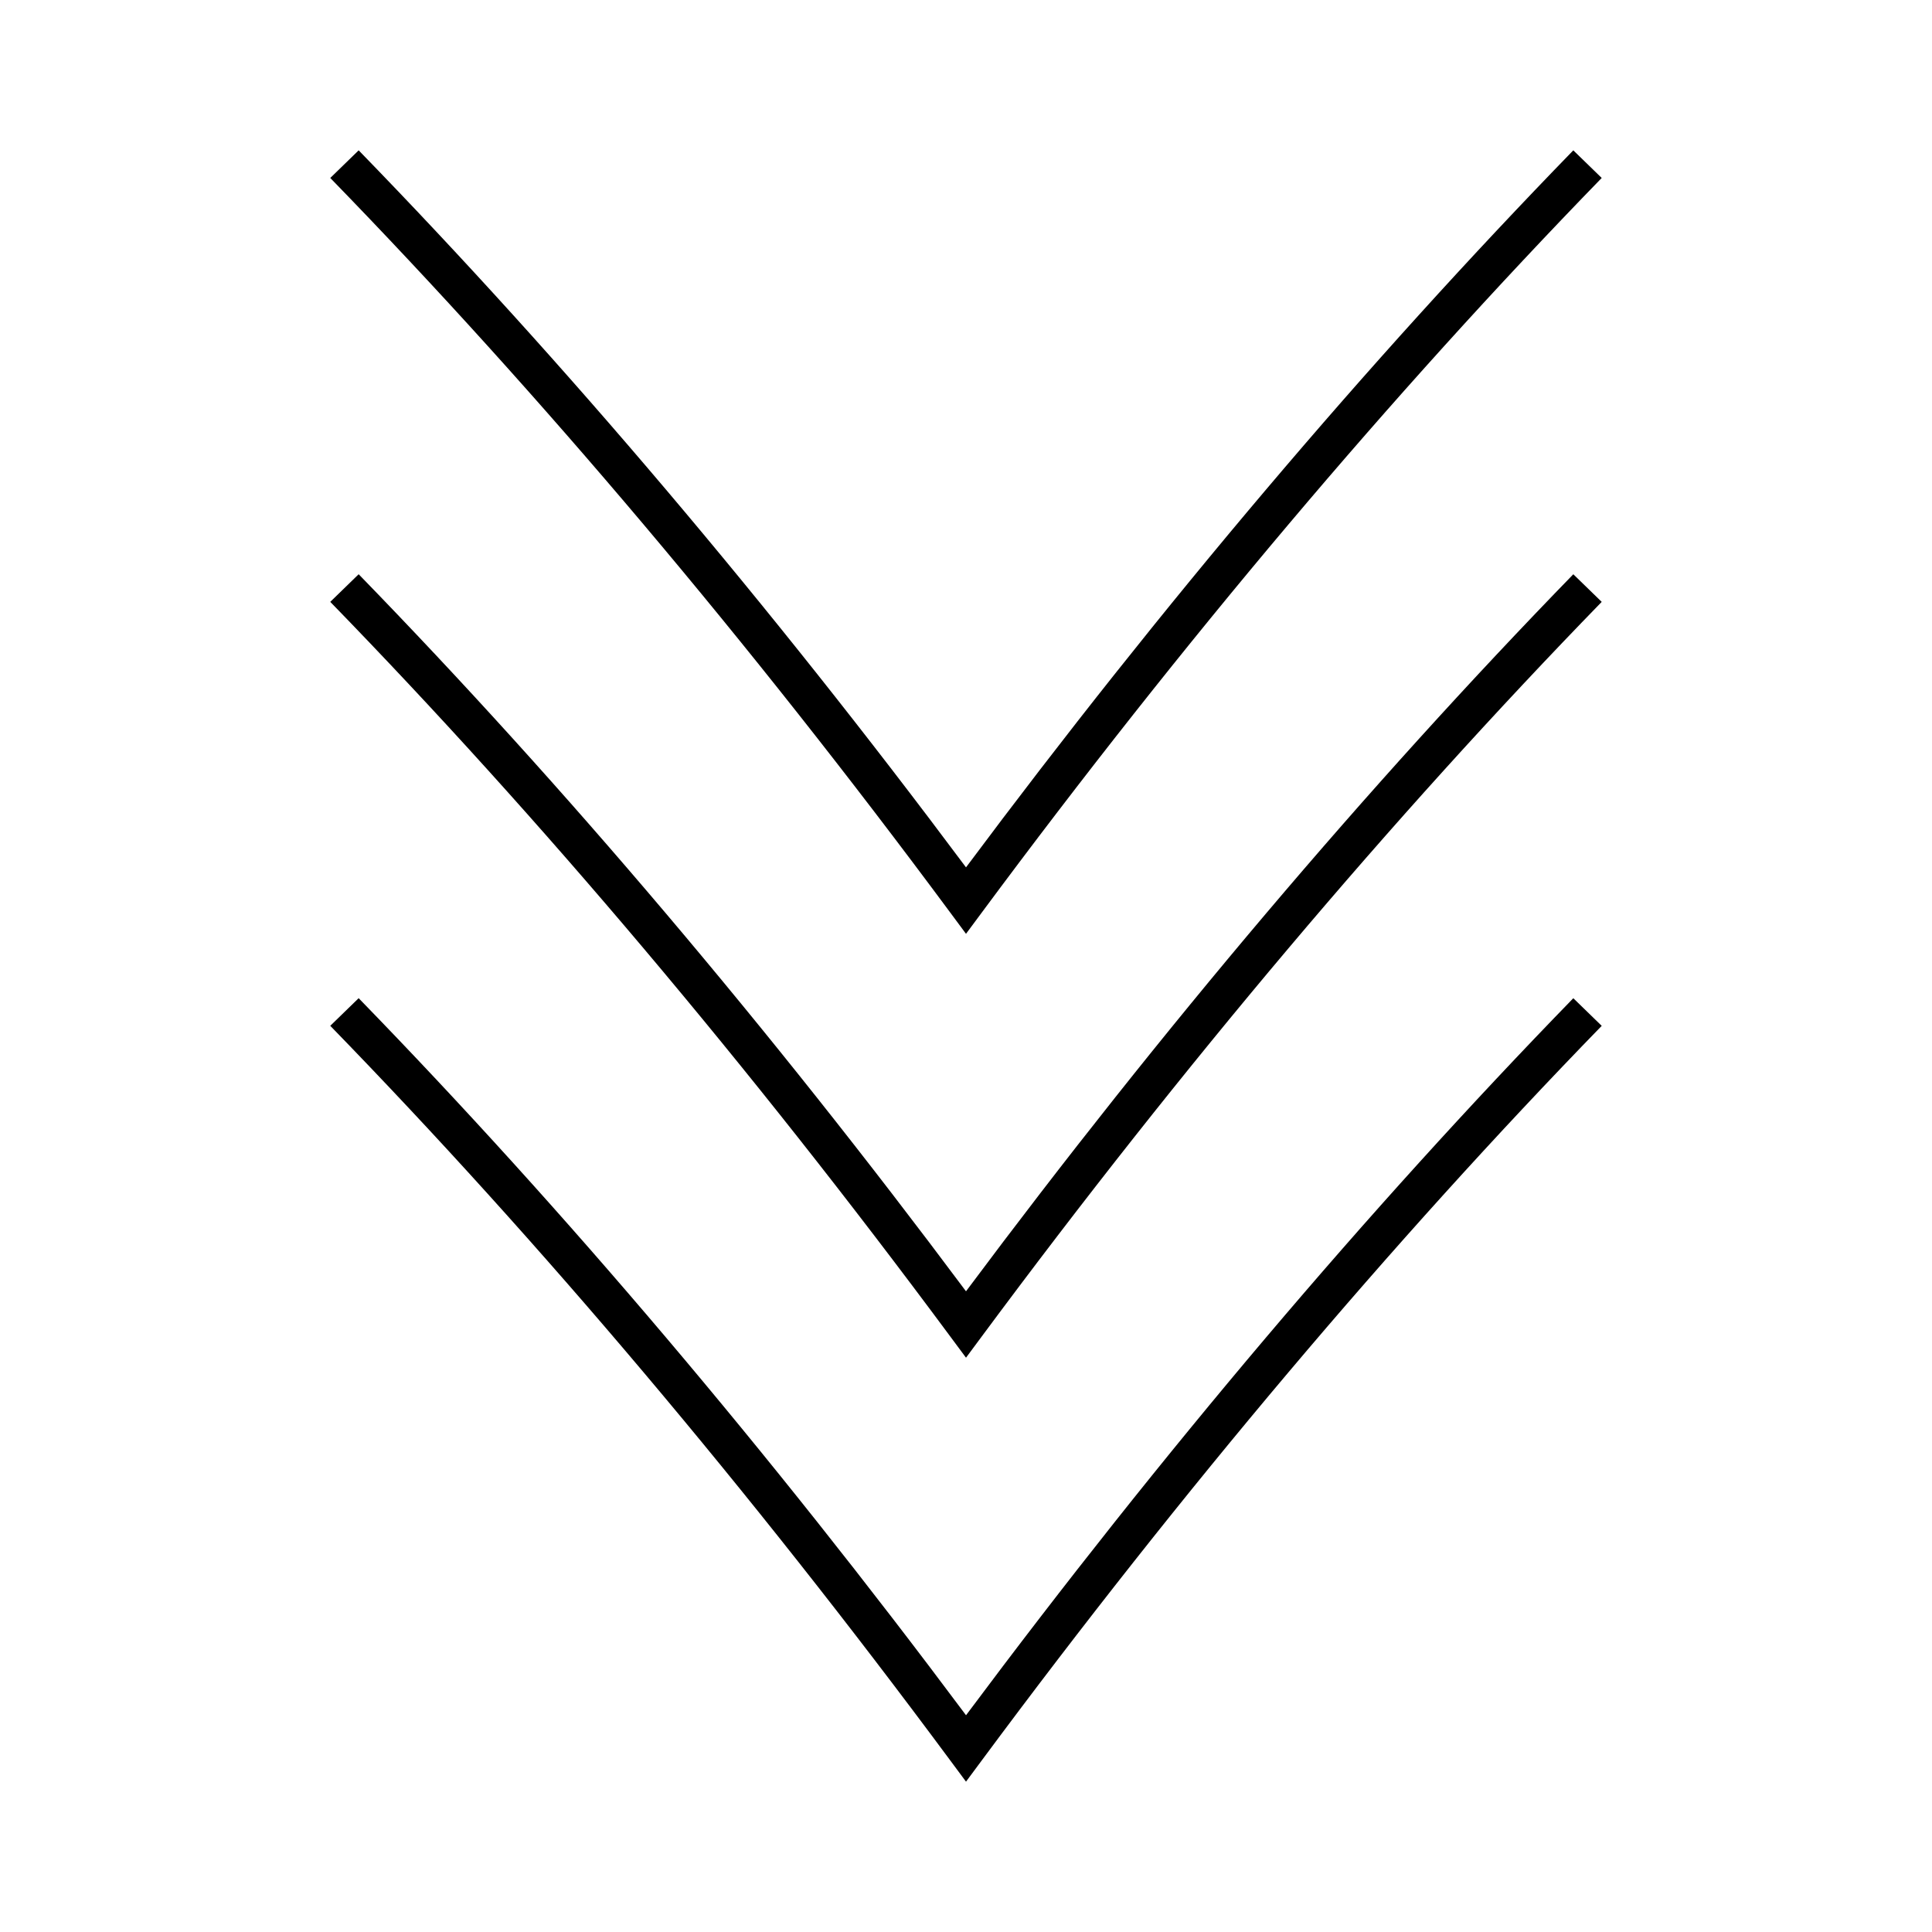
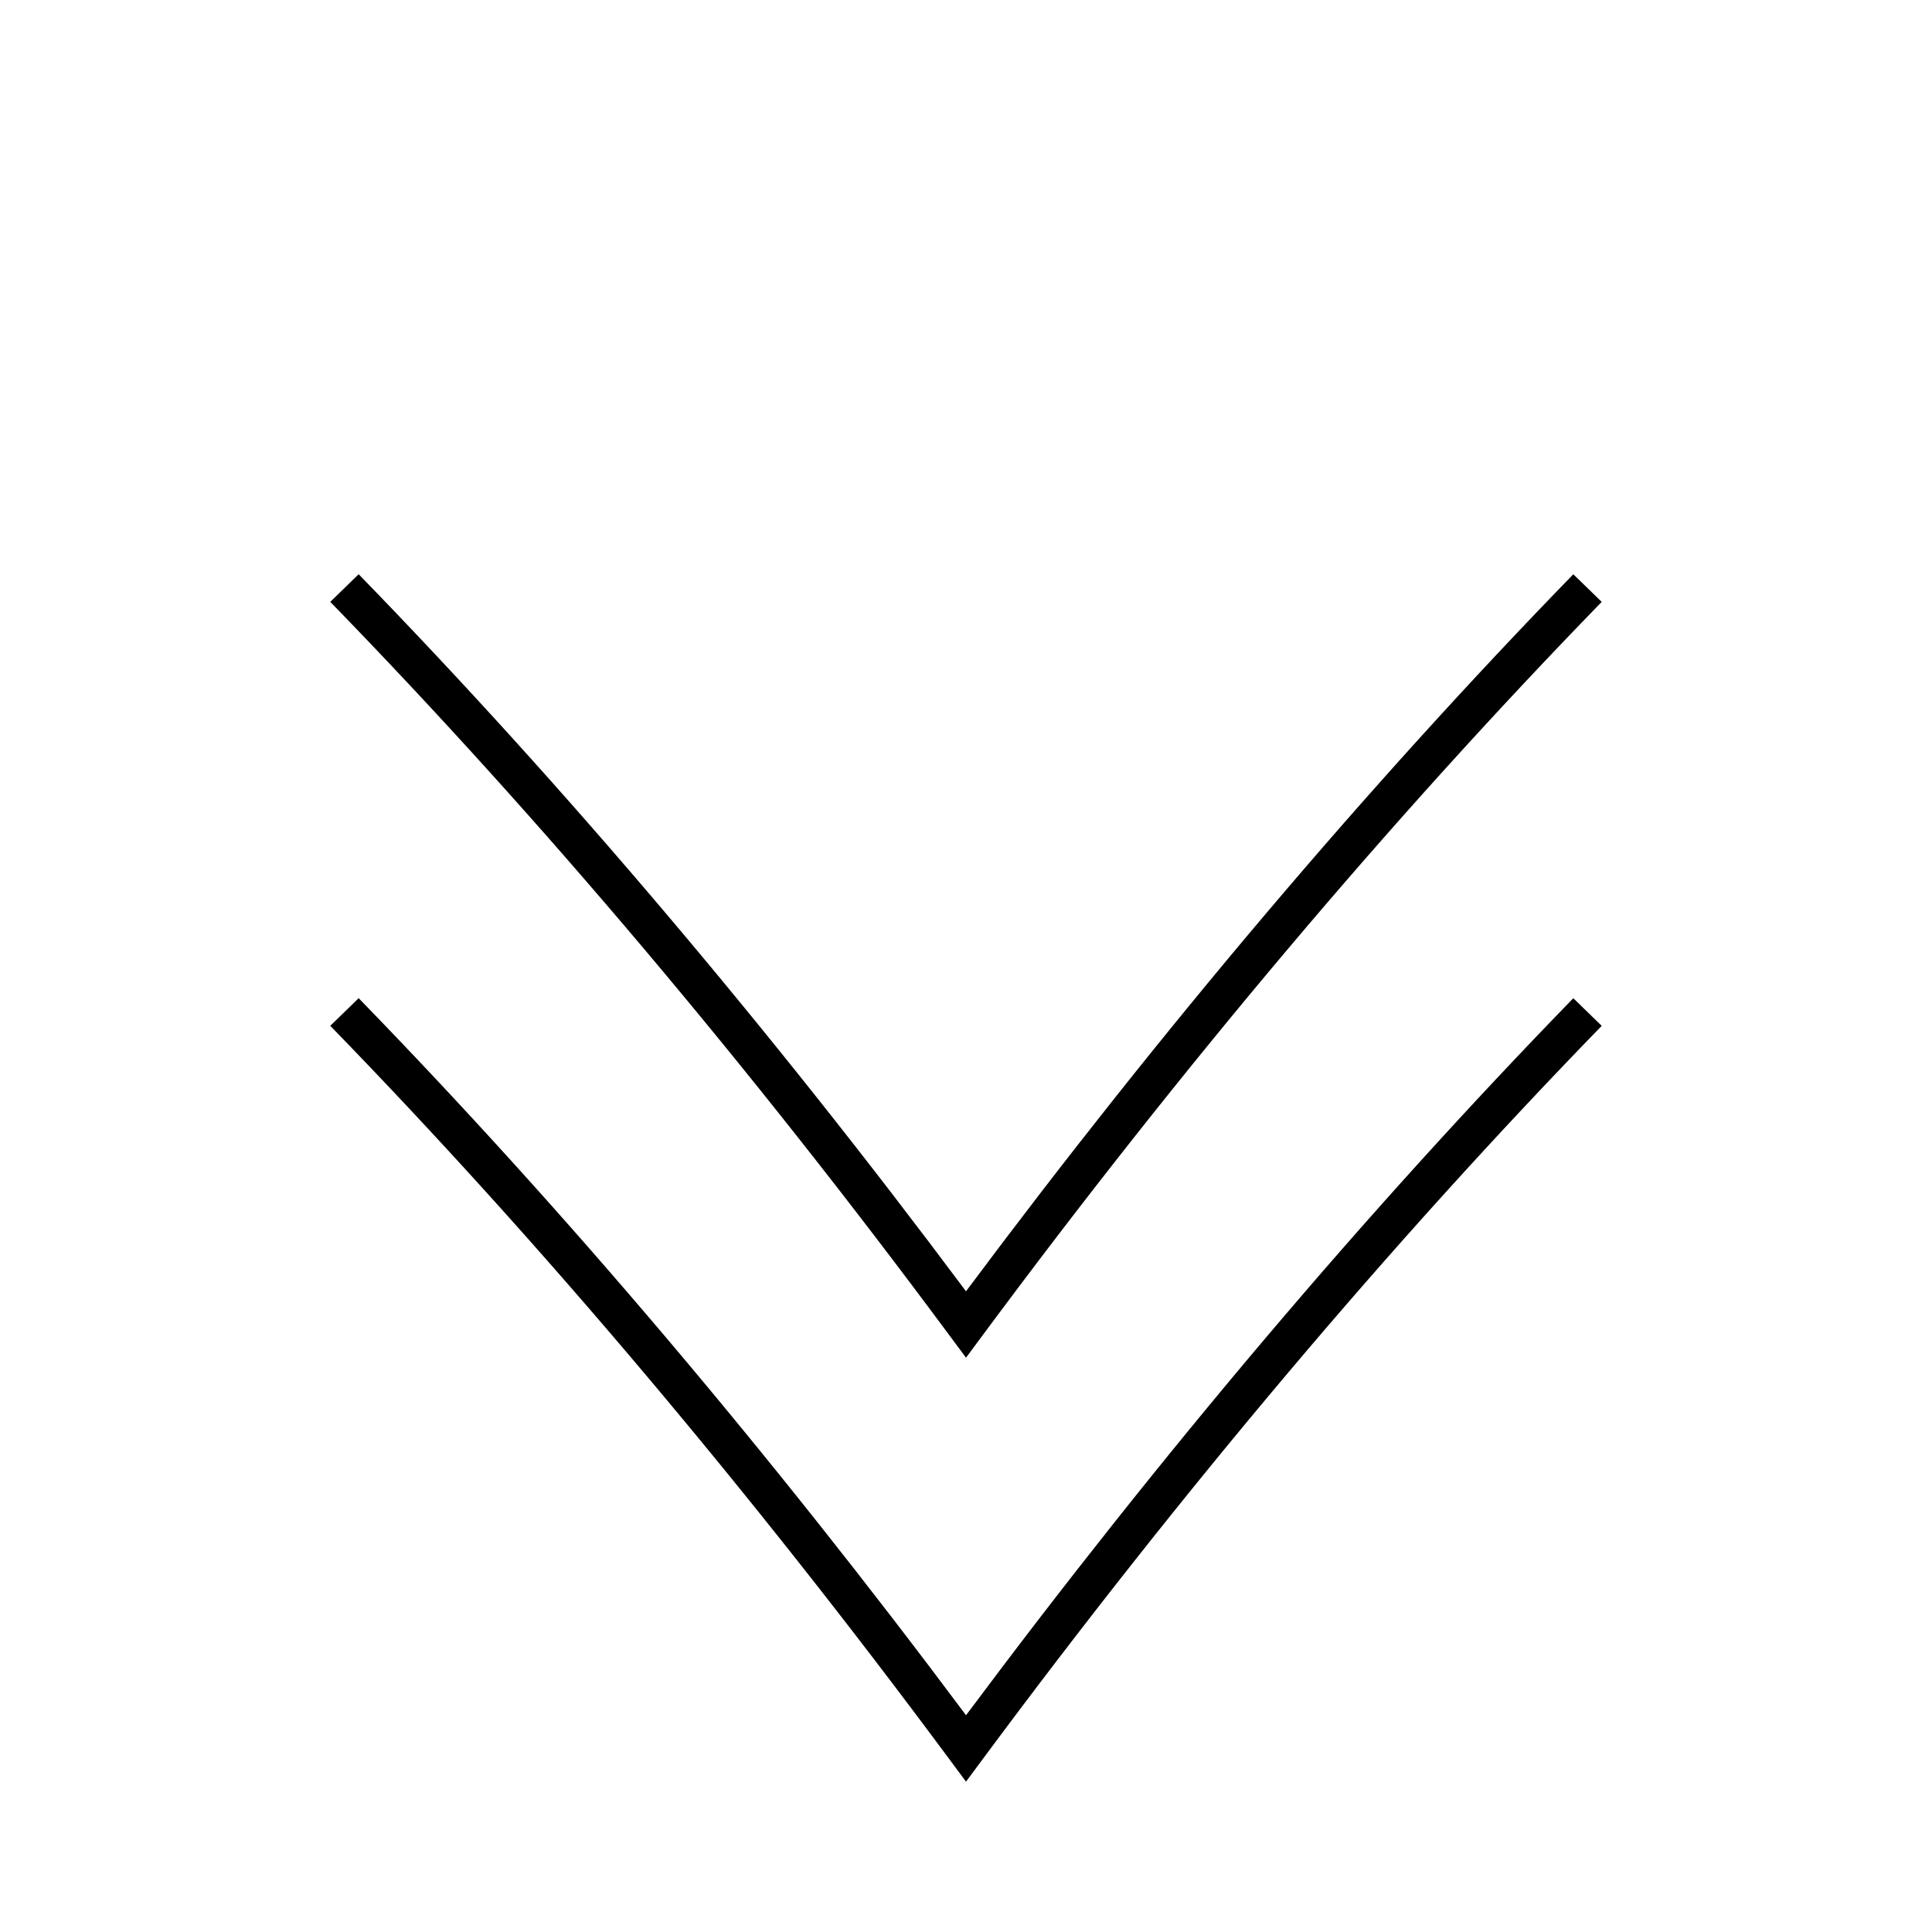
<svg xmlns="http://www.w3.org/2000/svg" fill="#000000" width="800px" height="800px" version="1.1" viewBox="144 144 512 512">
  <g>
-     <path d="m400 391.47 4.219-5.688c53.168-71.734 108.43-137.21 164.25-194.62l-7.527-7.32c-54.672 56.227-108.79 120.12-160.94 190.02-52.164-69.914-106.29-133.81-160.95-190.02l-7.527 7.32c55.809 57.387 111.07 122.86 164.26 194.62z" />
    <path d="m400 486.21c-52.176-69.93-106.3-133.84-160.95-190.03l-7.527 7.32c55.801 57.371 111.07 122.85 164.26 194.62l4.219 5.684 4.219-5.688c53.184-71.758 108.44-137.23 164.25-194.61l-7.527-7.32c-54.656 56.207-108.78 120.1-160.94 190.02z" />
    <path d="m400 598.55c-52.172-69.914-106.29-133.81-160.95-190.02l-7.527 7.32c55.809 57.383 111.07 122.86 164.26 194.62l4.219 5.688 4.219-5.688c53.168-71.734 108.43-137.21 164.25-194.61l-7.527-7.32c-54.668 56.223-108.79 120.12-160.93 190.01z" />
  </g>
</svg>